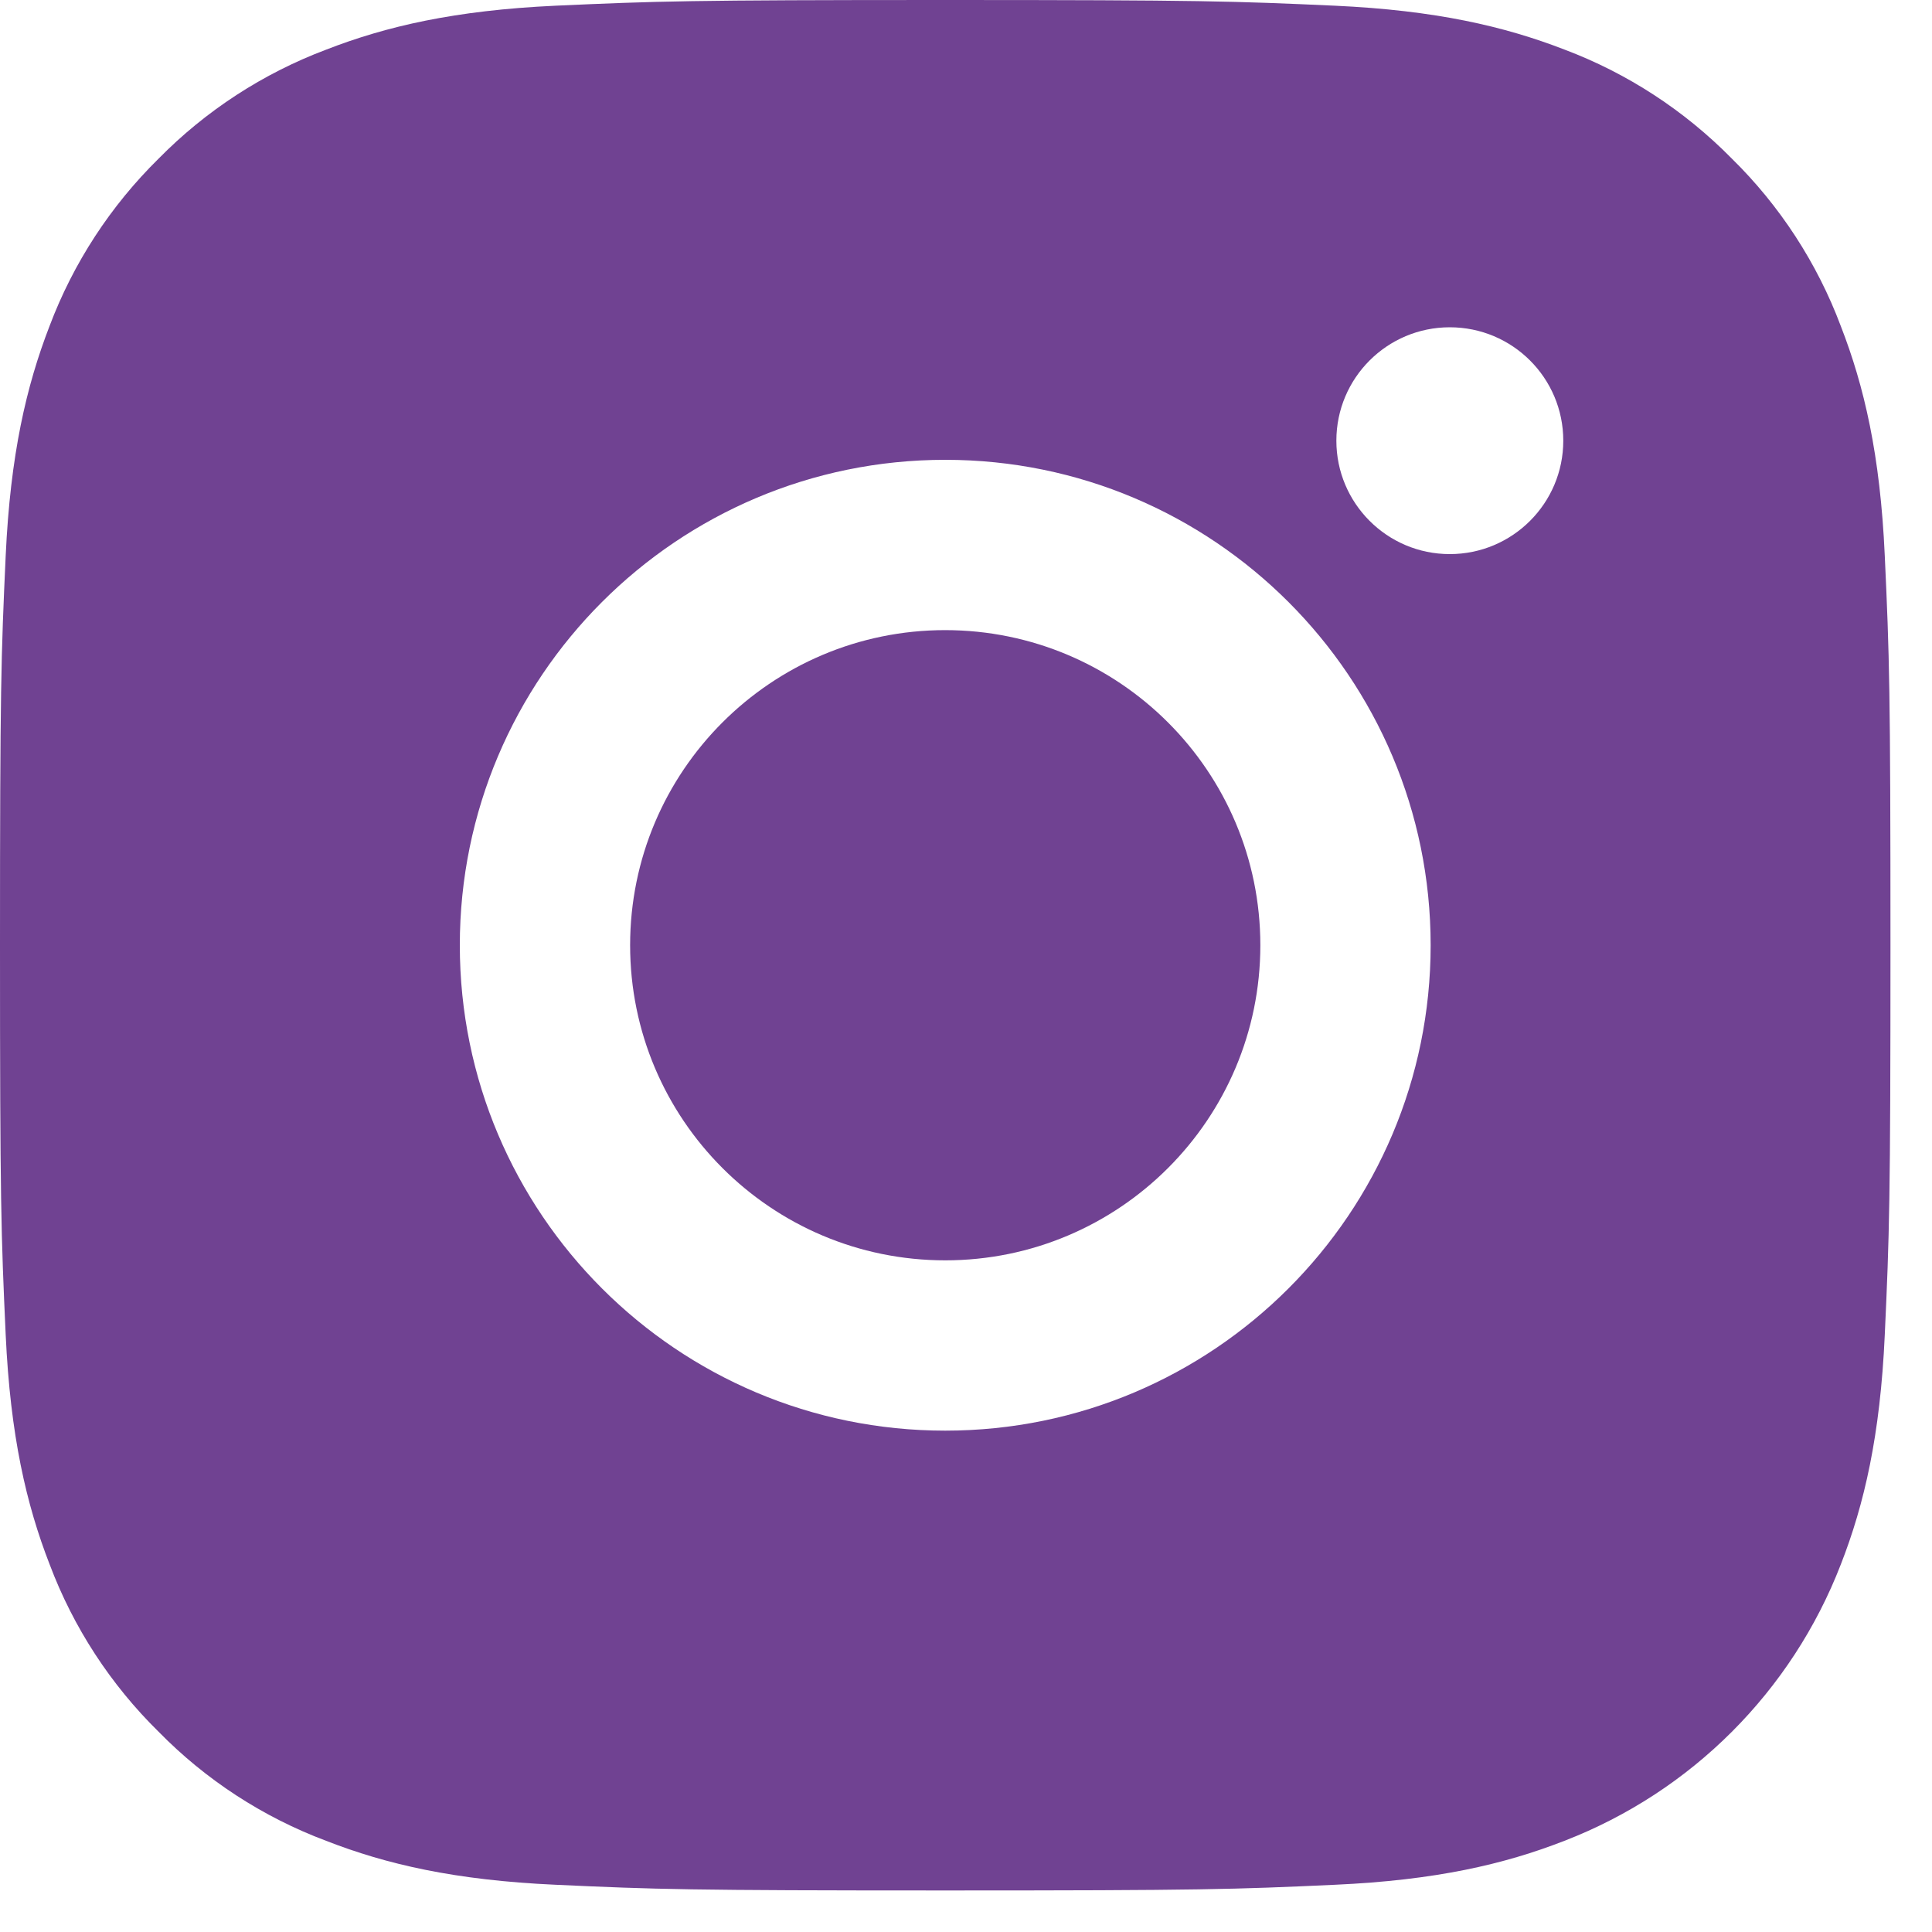
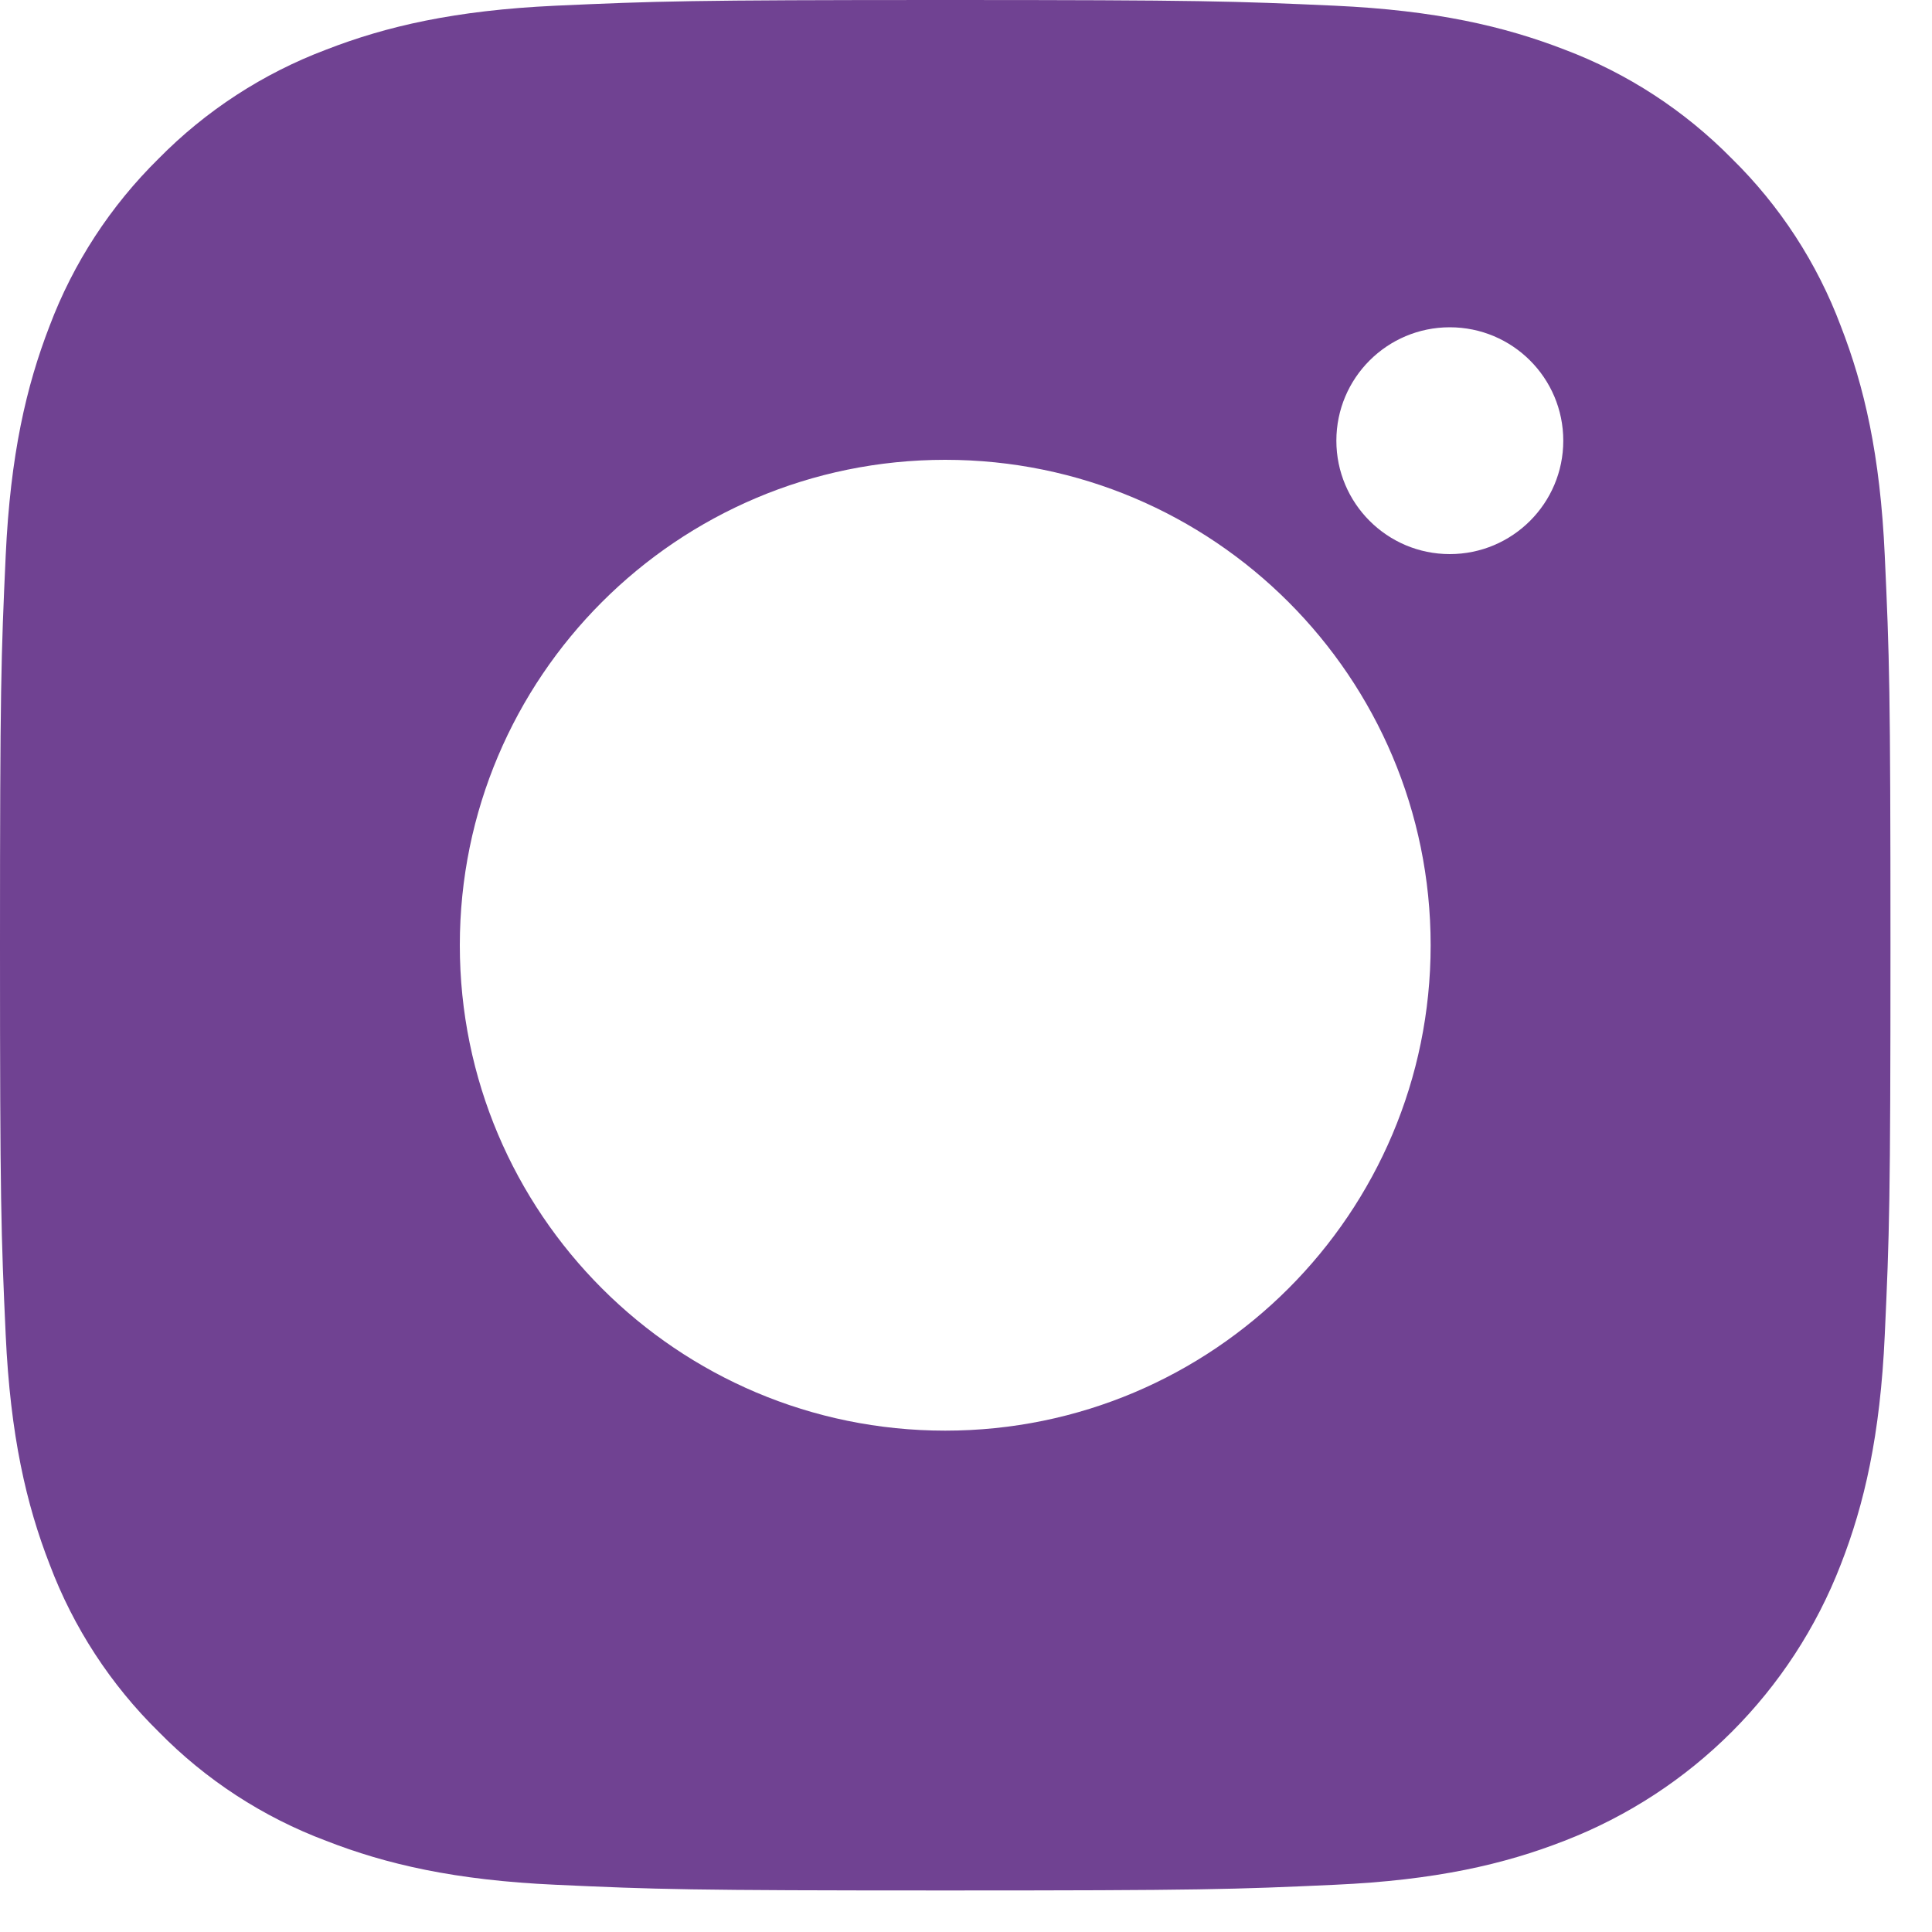
<svg xmlns="http://www.w3.org/2000/svg" width="20" height="20" viewBox="0 0 20 20" fill="none">
-   <path d="M9.785 6.523C7.984 6.523 6.523 7.984 6.523 9.785C6.523 11.586 7.984 13.047 9.785 13.047C11.586 13.047 13.047 11.586 13.047 9.785C13.047 7.984 11.586 6.524 9.785 6.523Z" fill="#704292" />
  <path d="M19.511 5.751C19.464 4.709 19.298 3.998 19.056 3.376C18.811 2.723 18.426 2.131 17.928 1.642C17.439 1.145 16.848 0.759 16.195 0.513C15.572 0.272 14.861 0.107 13.819 0.059C12.776 0.012 12.443 0 9.785 0C7.128 0 6.794 0.012 5.751 0.059C4.709 0.107 3.998 0.272 3.376 0.514C2.723 0.76 2.131 1.145 1.642 1.642C1.145 2.131 0.759 2.722 0.513 3.375C0.272 3.998 0.107 4.709 0.059 5.751C0.011 6.794 0 7.128 0 9.785C0 12.443 0.011 12.776 0.059 13.82C0.107 14.861 0.272 15.573 0.514 16.195C0.76 16.848 1.145 17.439 1.643 17.928C2.131 18.426 2.723 18.811 3.376 19.056C3.998 19.299 4.71 19.464 5.751 19.511C6.795 19.559 7.128 19.57 9.785 19.57C12.443 19.57 12.776 19.559 13.82 19.511C14.861 19.464 15.573 19.299 16.195 19.056C17.509 18.548 18.548 17.509 19.056 16.195C19.299 15.572 19.464 14.861 19.511 13.82C19.559 12.776 19.57 12.443 19.57 9.785C19.57 7.128 19.559 6.794 19.511 5.751ZM9.785 14.81C7.01 14.81 4.76 12.56 4.76 9.785C4.76 7.01 7.01 4.76 9.785 4.76C12.56 4.76 14.81 7.01 14.81 9.785C14.81 12.56 12.56 14.81 9.785 14.81ZM15.008 5.736C14.36 5.736 13.834 5.21 13.834 4.562C13.834 3.913 14.36 3.388 15.008 3.388C15.657 3.388 16.183 3.913 16.183 4.562C16.183 5.21 15.657 5.736 15.008 5.736Z" fill="#704292" />
</svg>